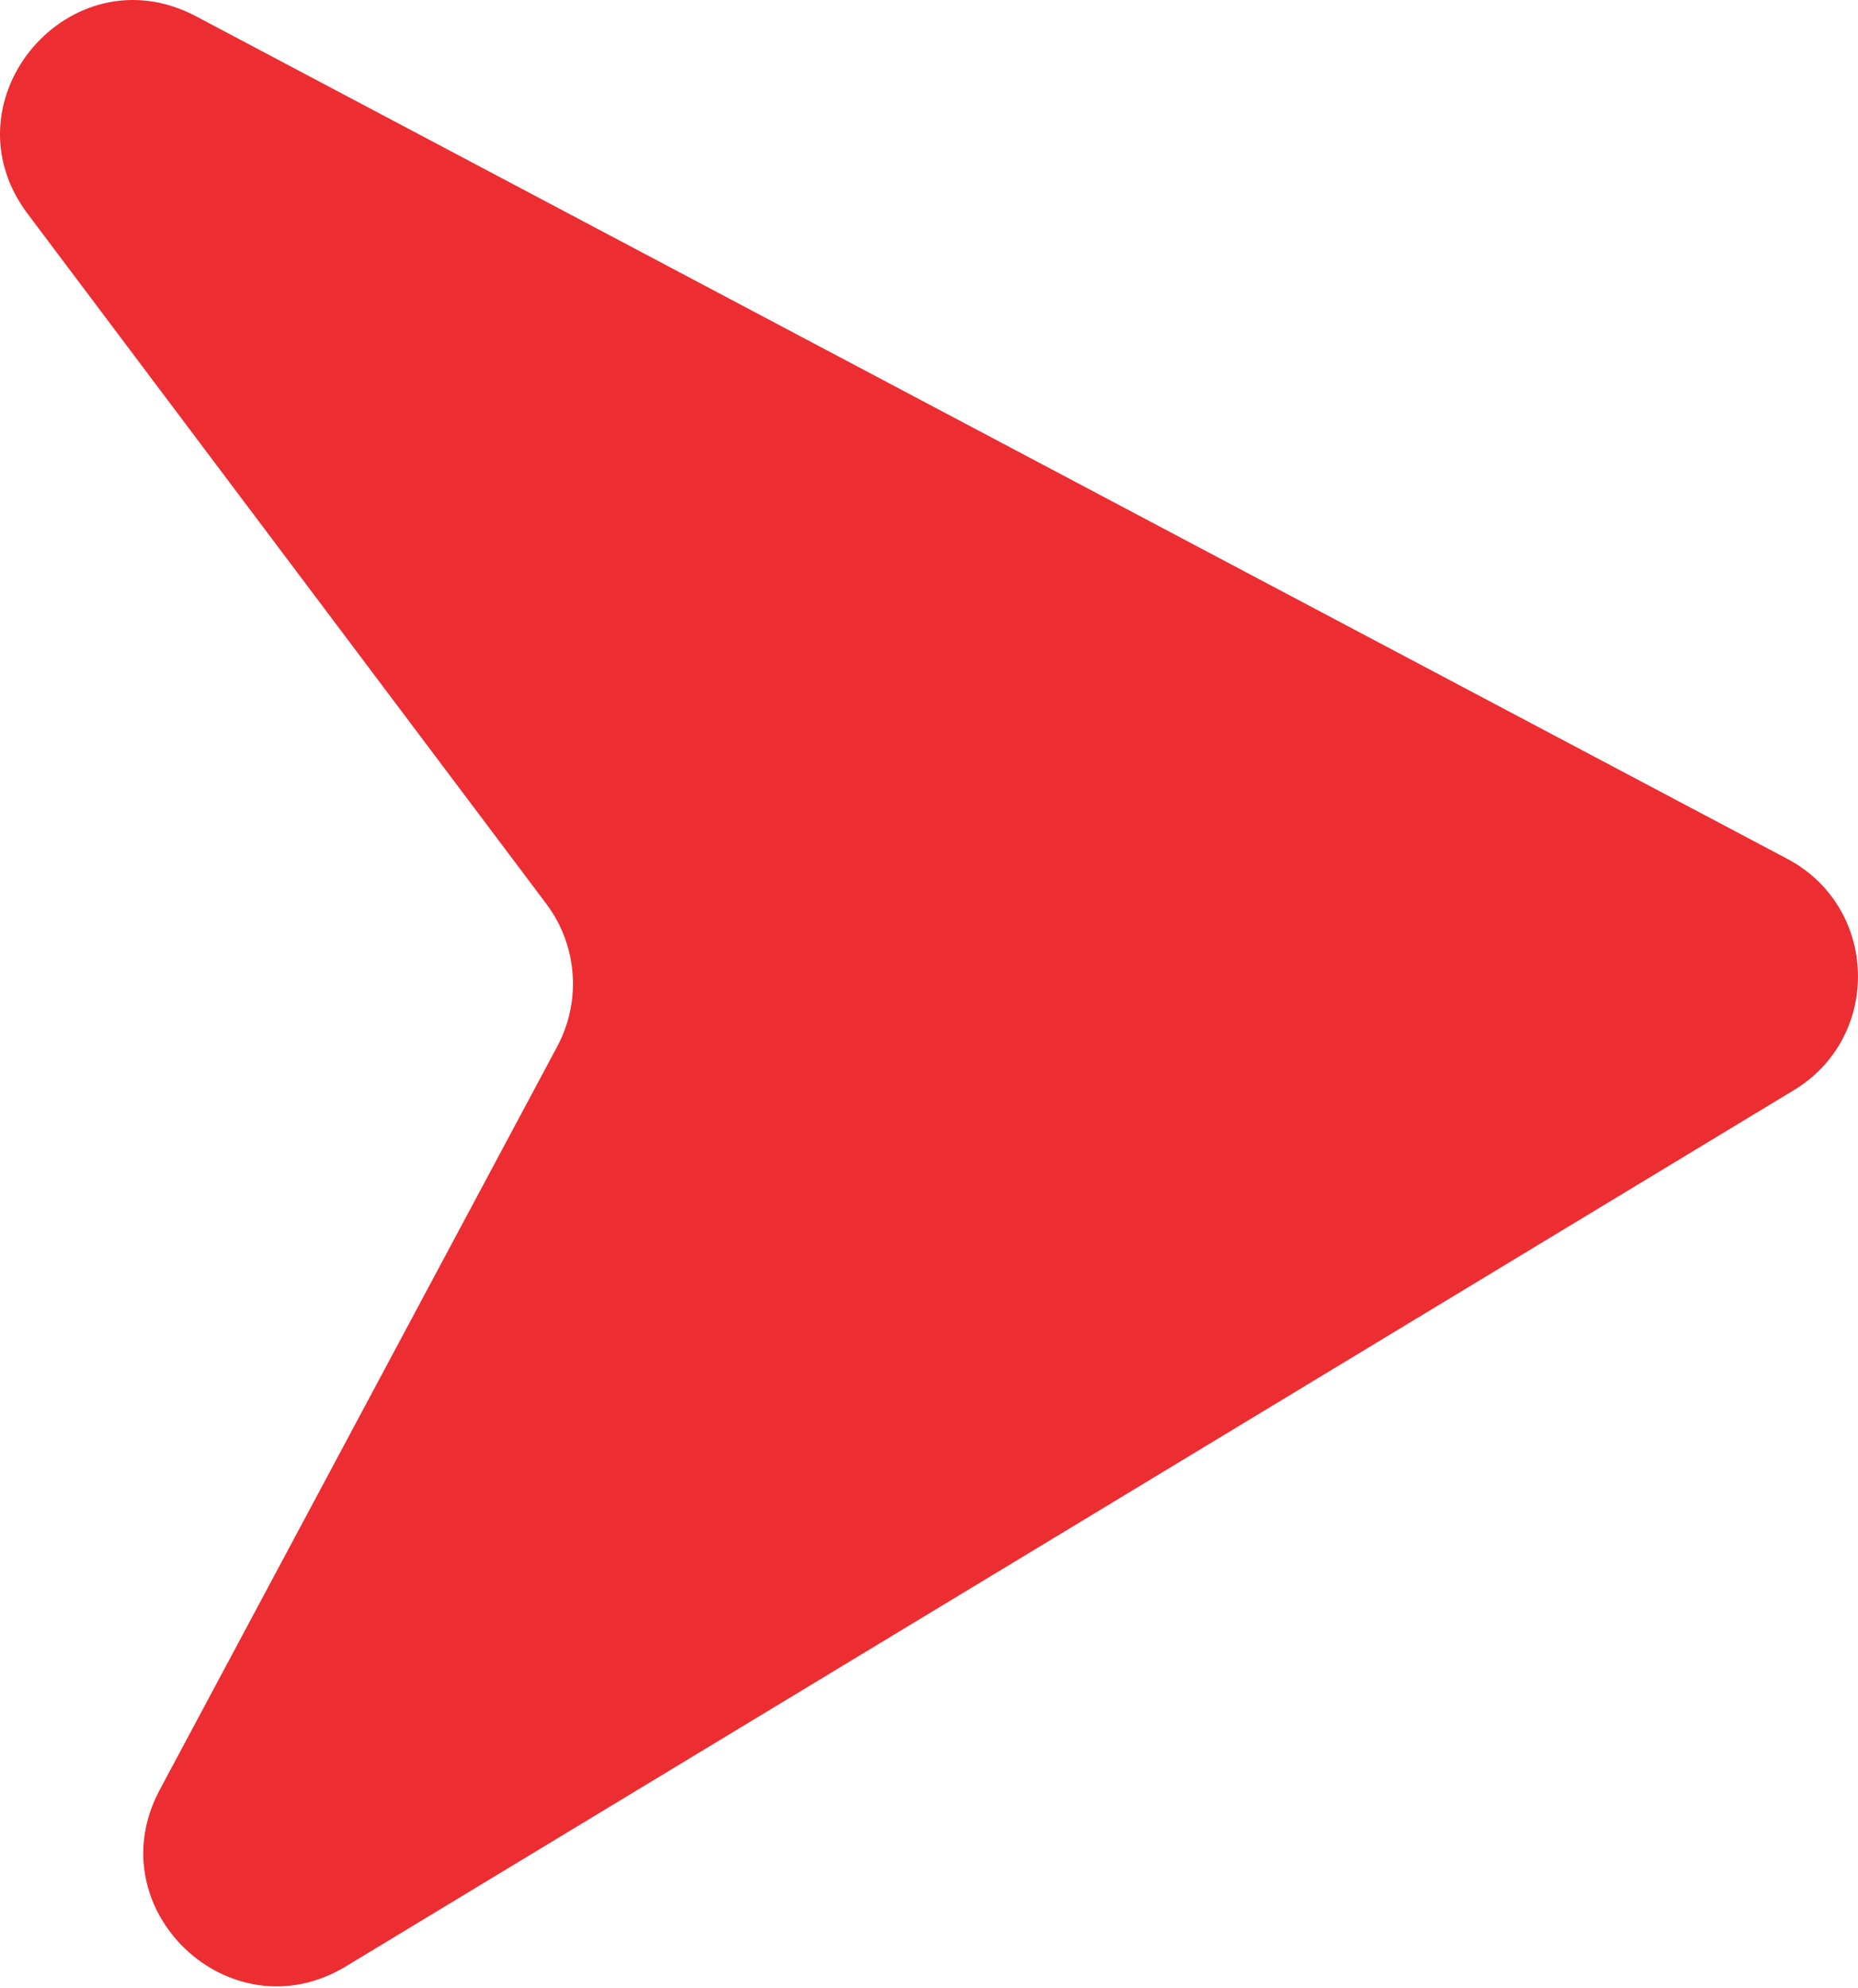
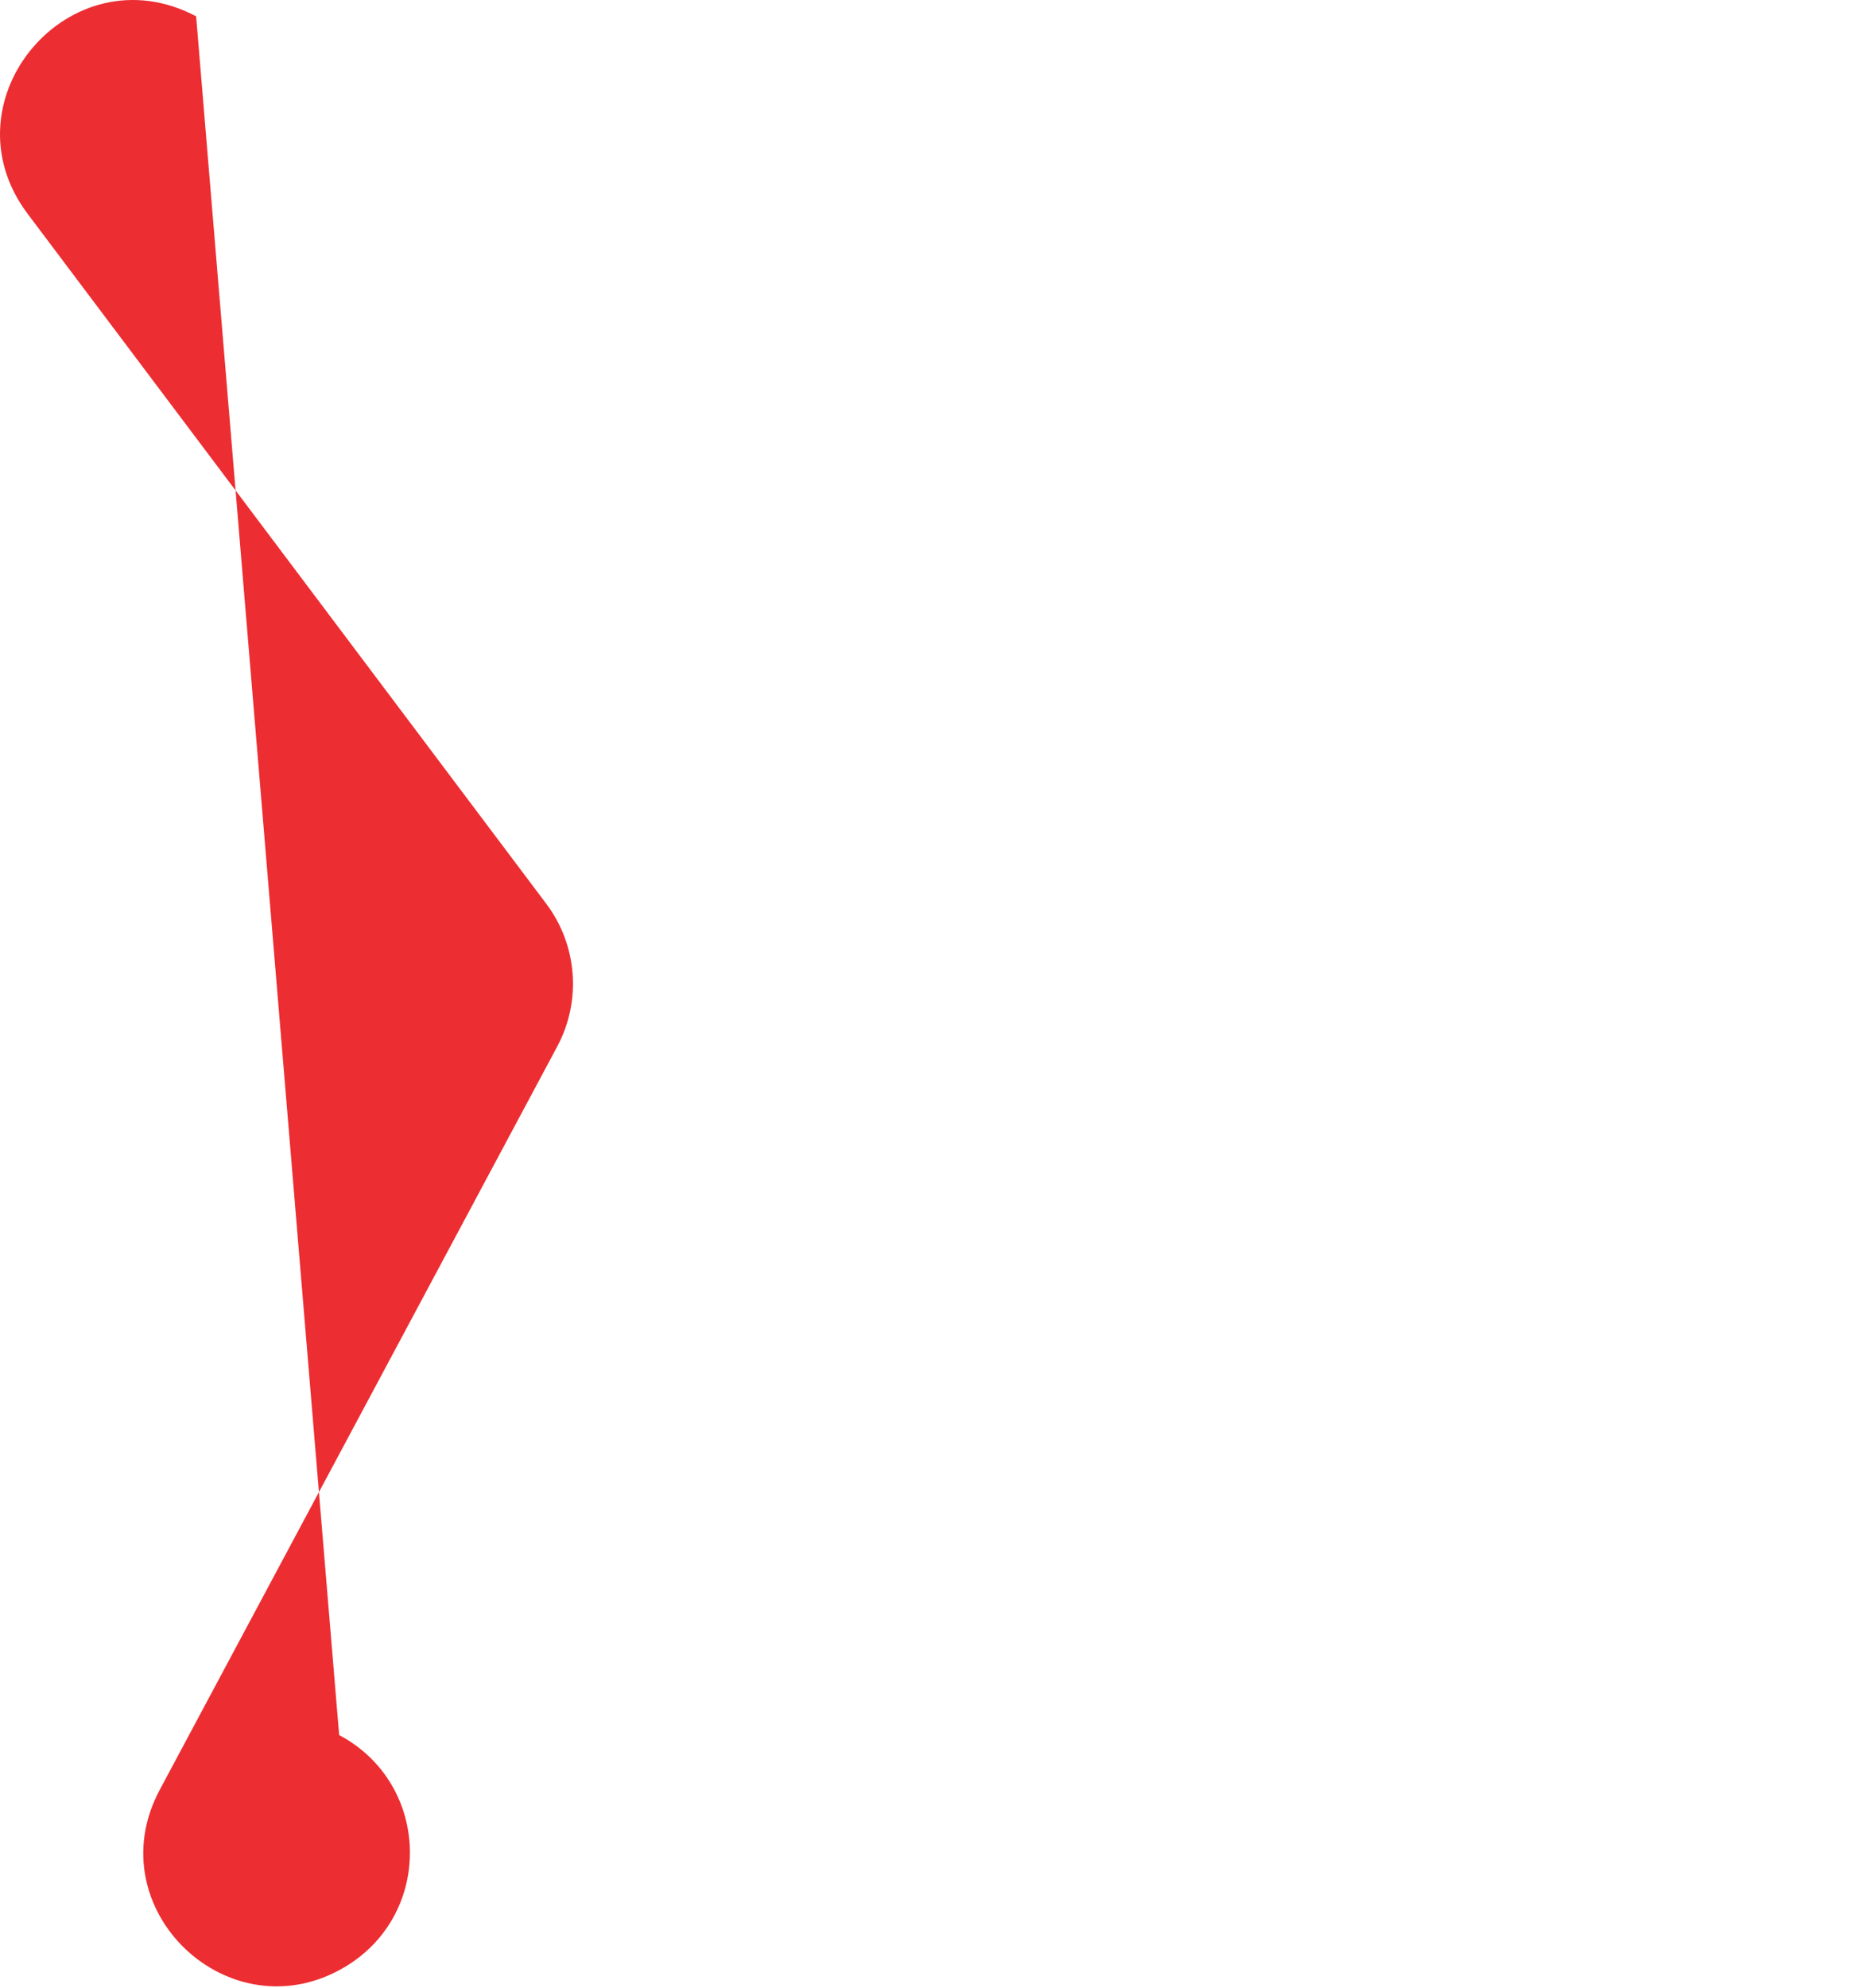
<svg xmlns="http://www.w3.org/2000/svg" version="1.1" baseProfile="basic" id="Layer_1" x="0px" y="0px" viewBox="0 0 467.53 500" xml:space="preserve">
  <style type="text/css">
	.st0{fill:#EC2D31;}
</style>
-   <path class="st0" d="M6.96,53.79l130.5,173.55c7.83,10.41,8.9,24.41,2.76,35.89l-100.03,187c-16.04,29.99,17.71,62.01,46.82,44.41  l364.38-220.42c22.24-13.46,21.31-46.03-1.67-58.19L49.35,4.11C17.75-12.61-14.53,25.22,6.96,53.79z" />
+   <path class="st0" d="M6.96,53.79l130.5,173.55c7.83,10.41,8.9,24.41,2.76,35.89l-100.03,187c-16.04,29.99,17.71,62.01,46.82,44.41  c22.24-13.46,21.31-46.03-1.67-58.19L49.35,4.11C17.75-12.61-14.53,25.22,6.96,53.79z" />
</svg>